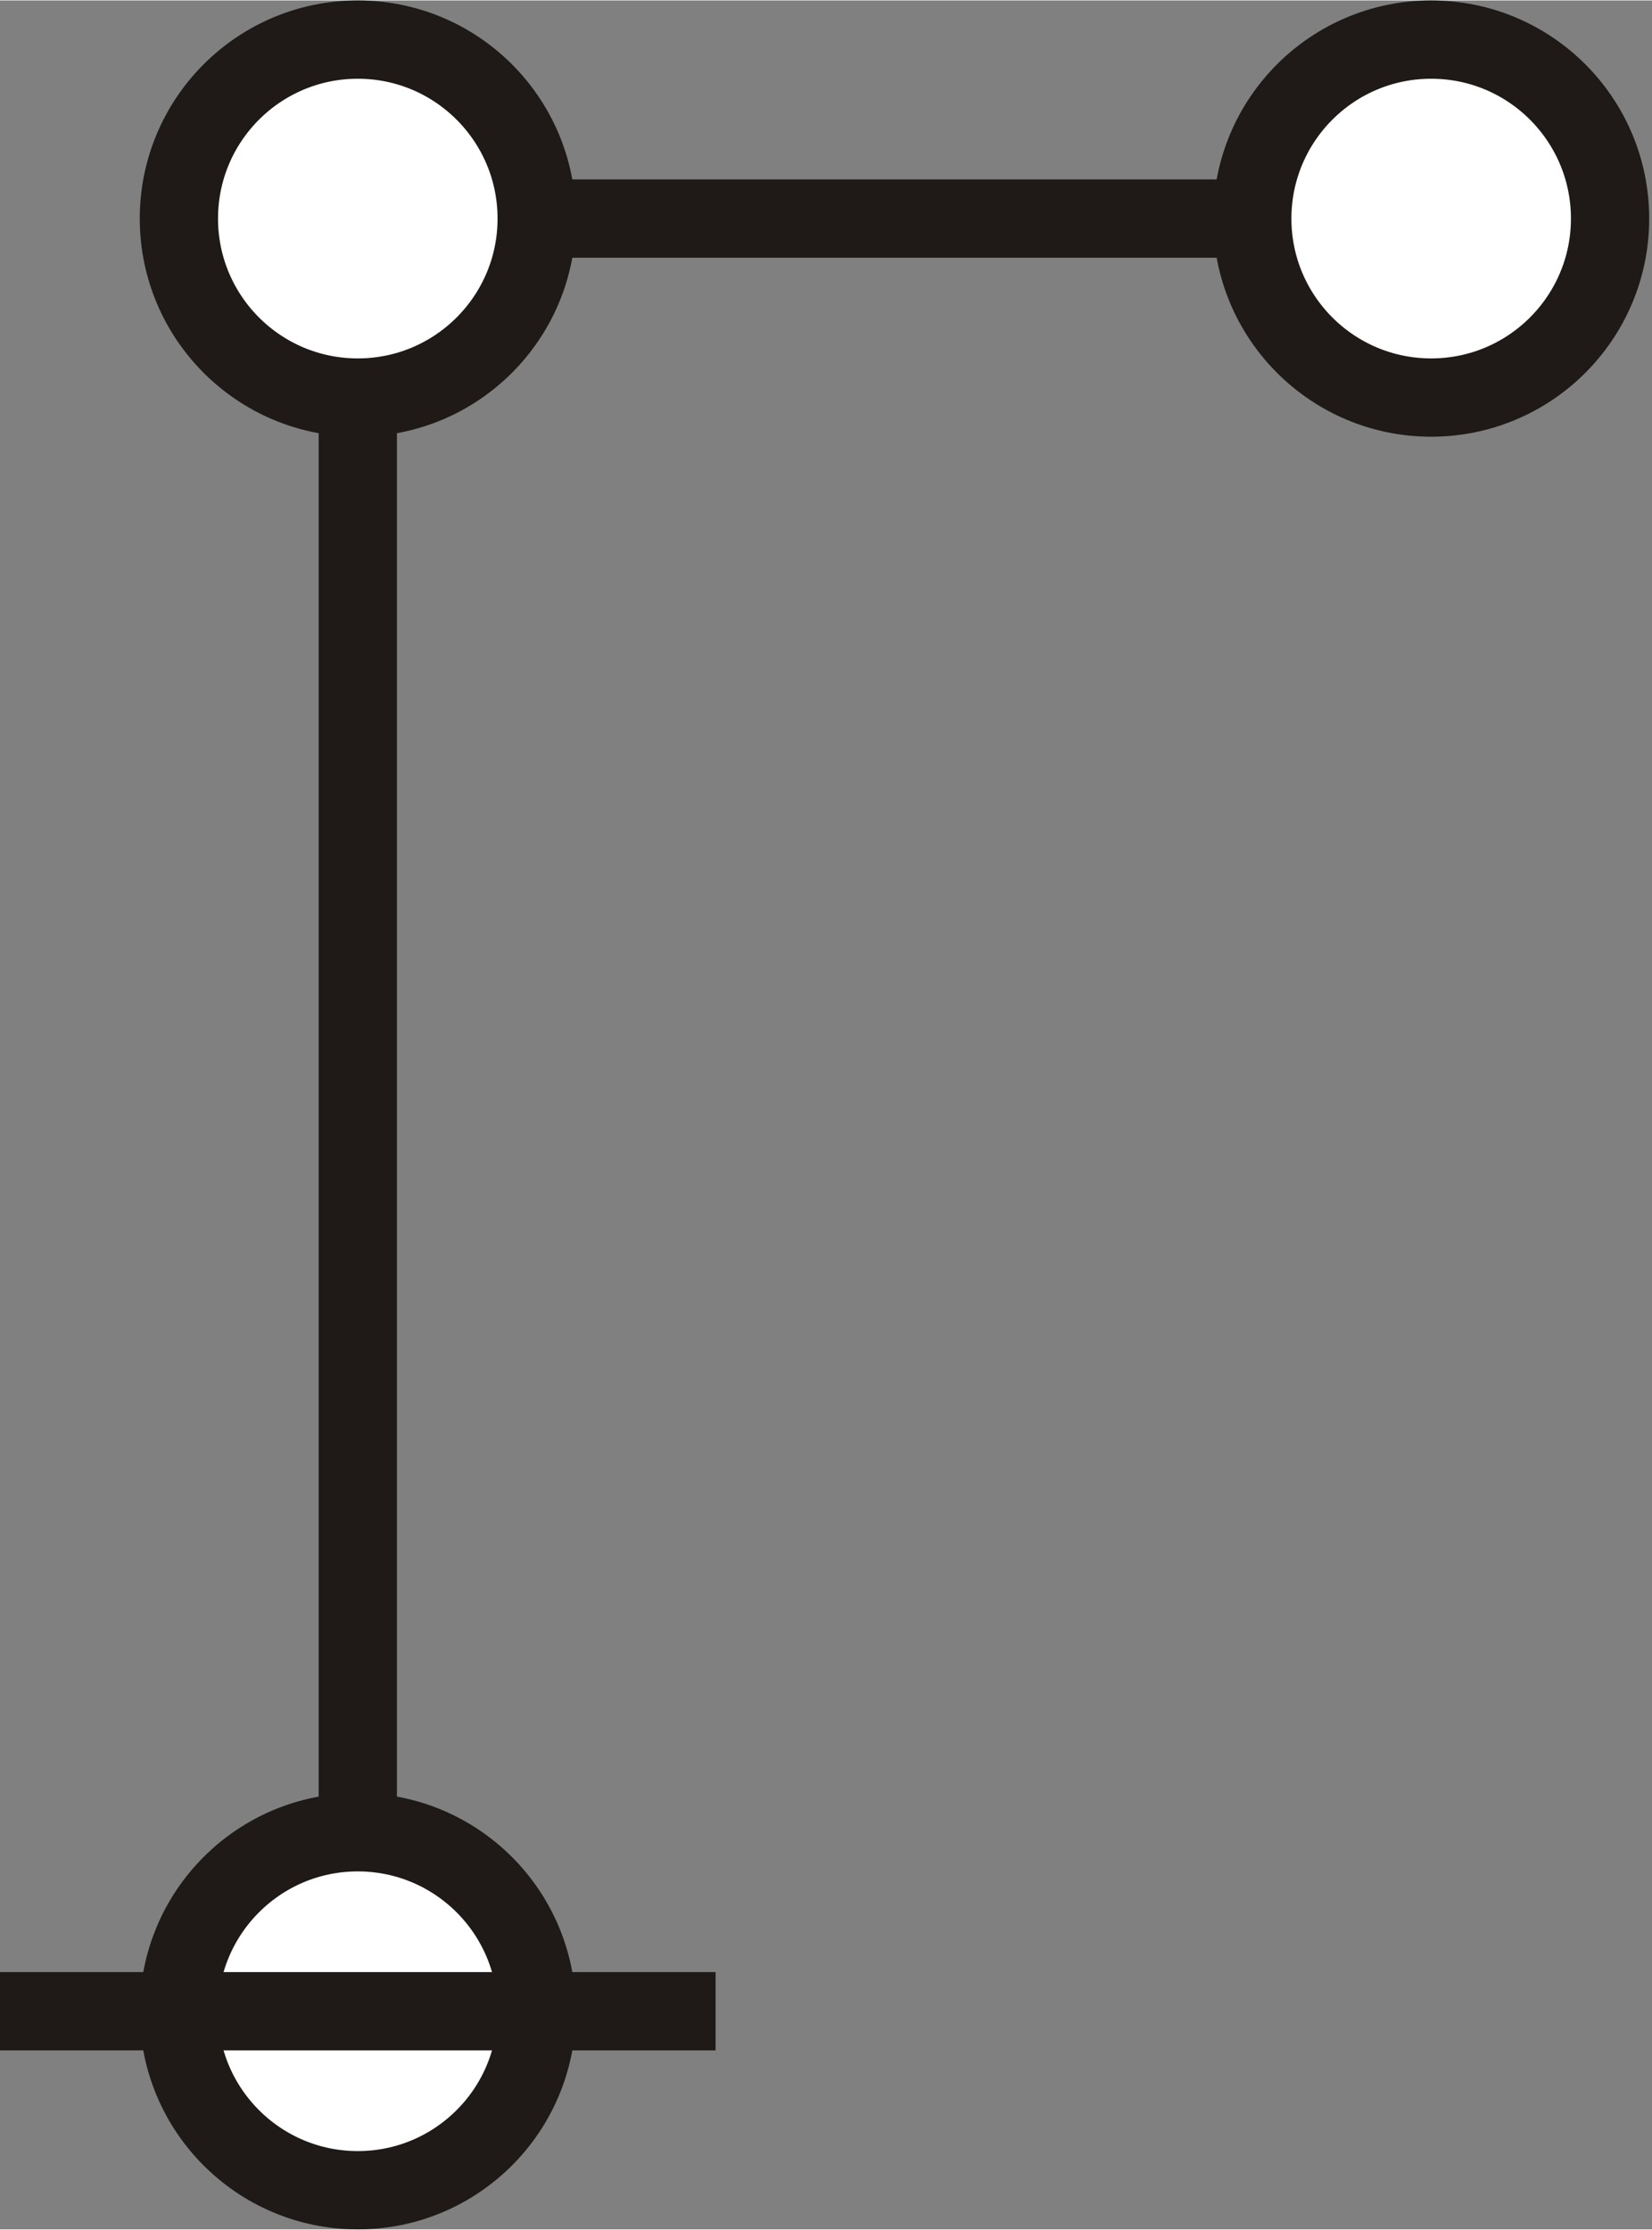
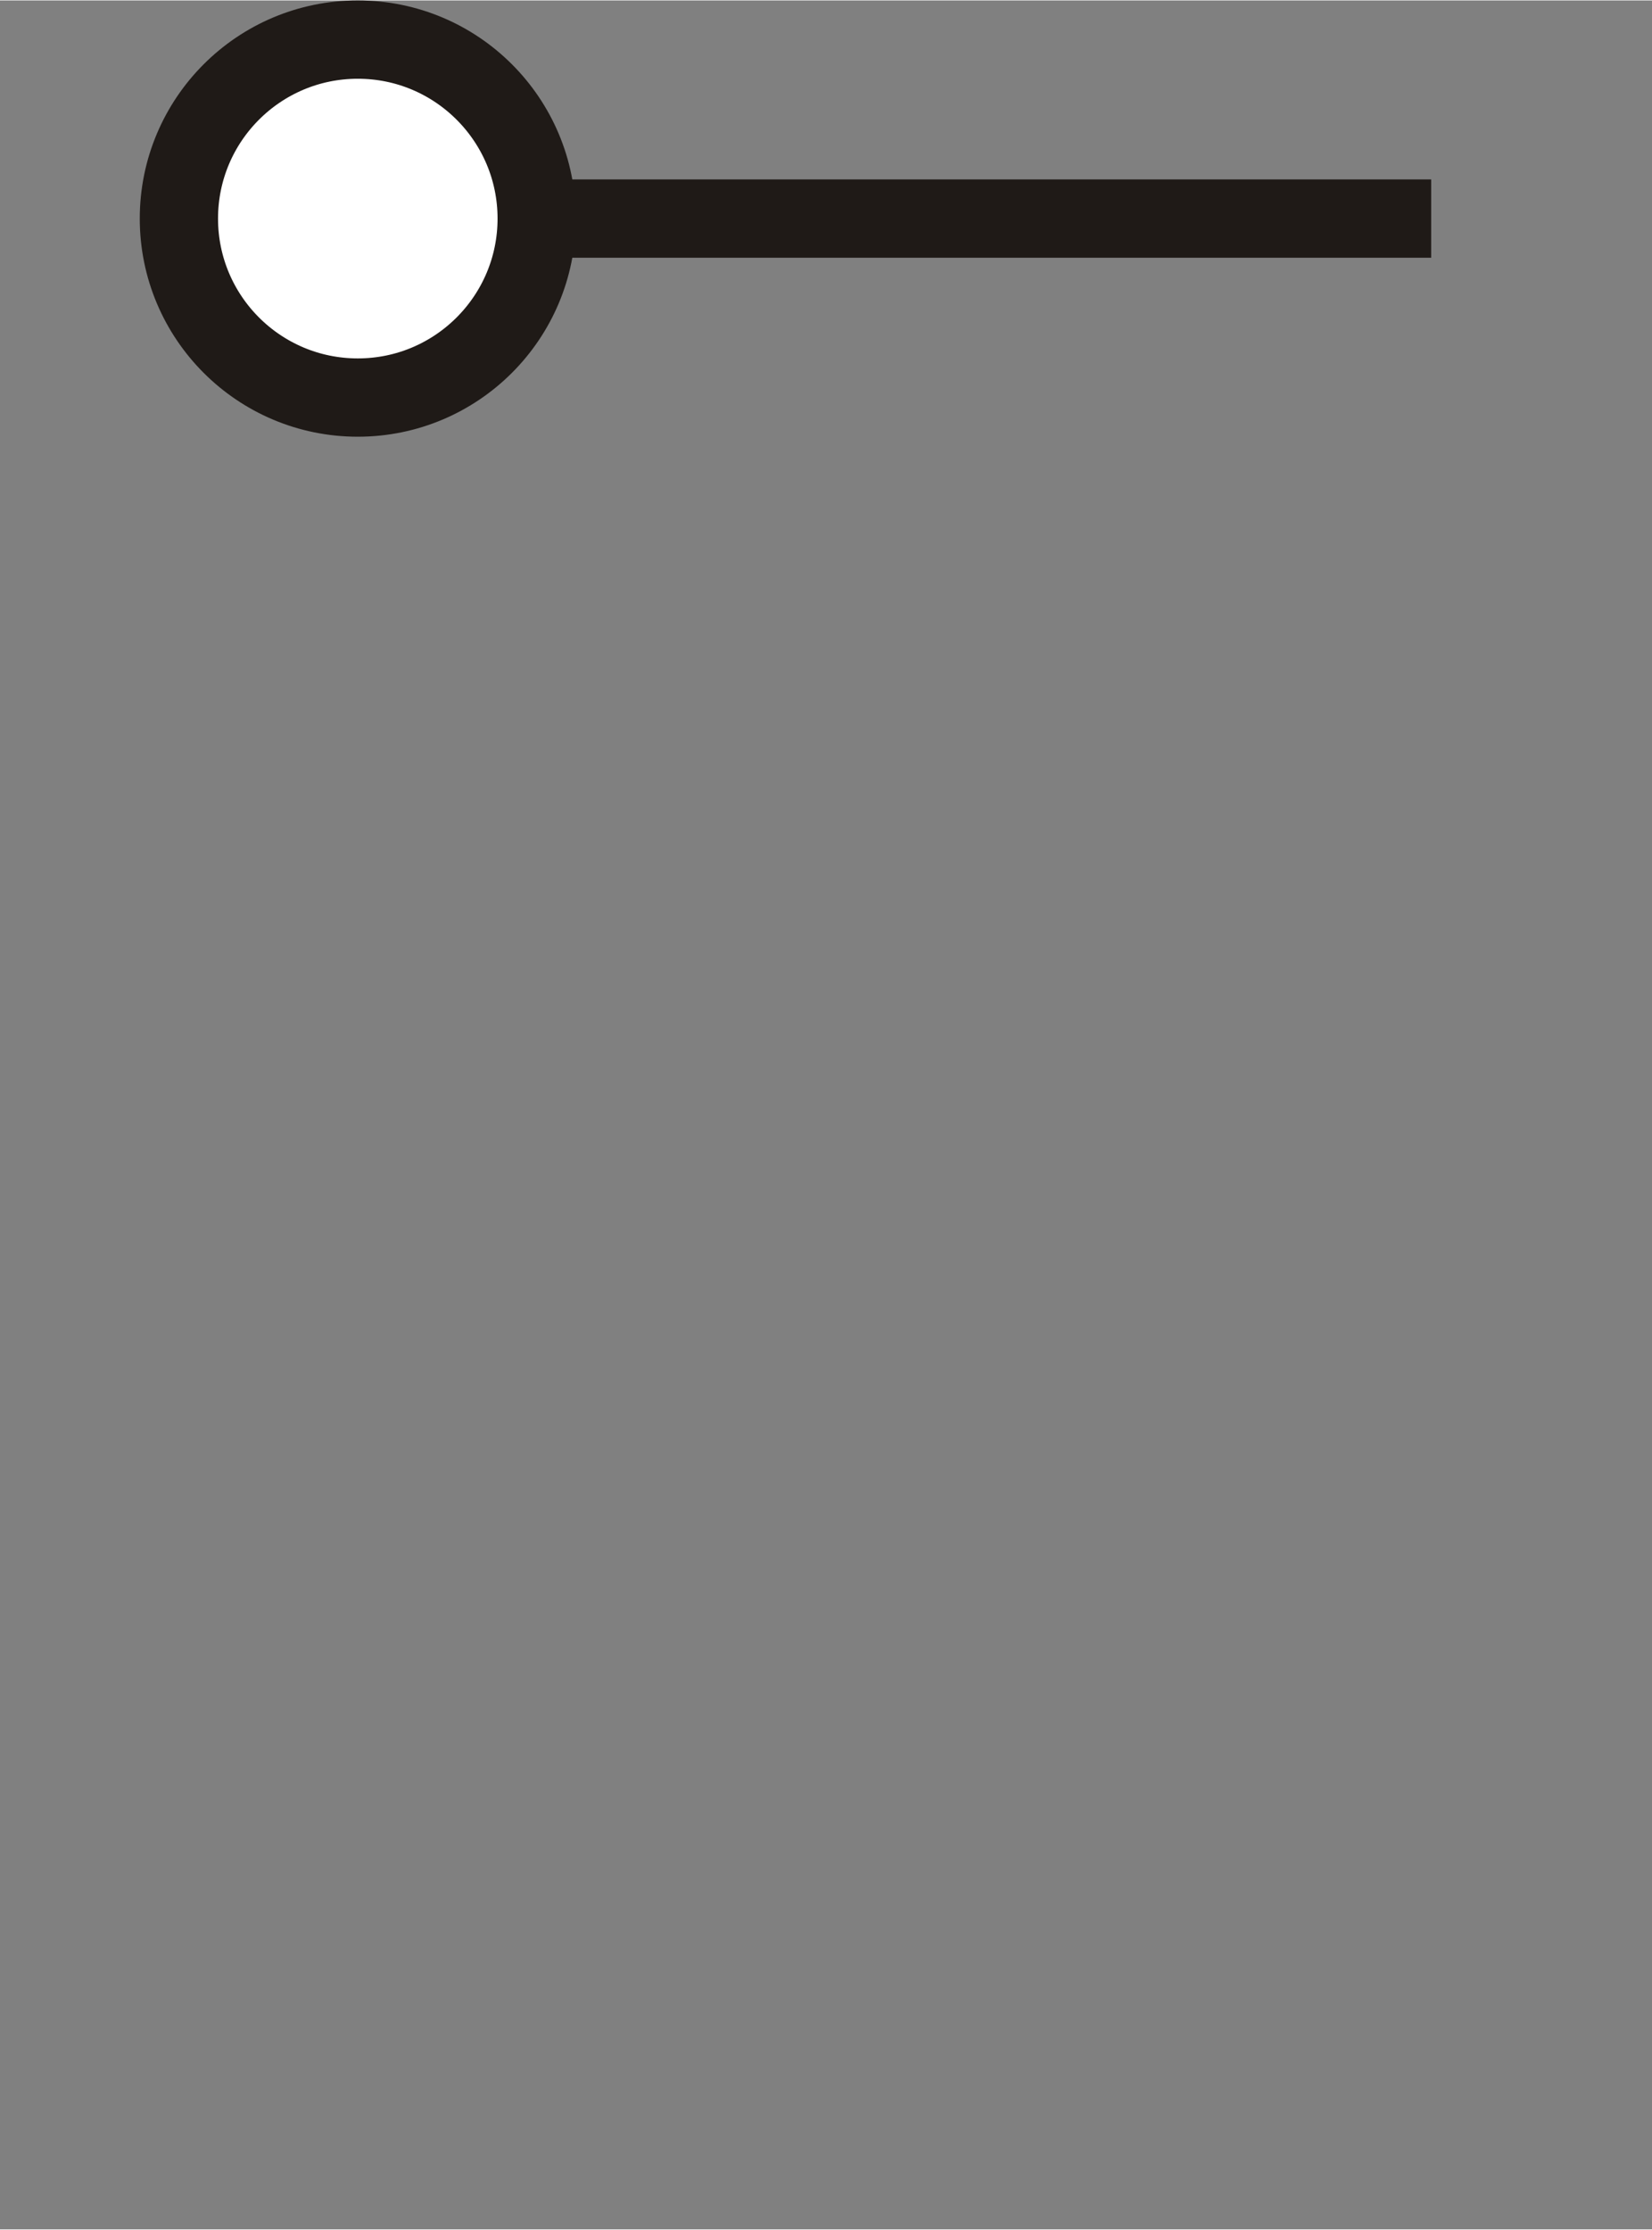
<svg xmlns="http://www.w3.org/2000/svg" xml:space="preserve" width="2.306in" height="3.111in" style="shape-rendering:geometricPrecision; text-rendering:geometricPrecision; image-rendering:optimizeQuality; fill-rule:evenodd; clip-rule:evenodd" viewBox="0 0 0.591 0.797">
  <rect x="0" y="0" width="0.591" height="0.797" fill="#808080" stroke="none" />
  <defs>
    <style type="text/css">
   
    .str0 {stroke:#1F1A17;stroke-width:0.028}
    .fil0 {fill:none}
    .fil1 {fill:white}
   
  </style>
  </defs>
  <g id="Layer_x0020_1">
-     <path class="fil0 str0" d="M0.128 0.719c0,-0.64 0,-0.64 0,-0.64" />
    <line class="fil0 str0" x1="0.128" y1="0.078" x2="0.512" y2="0.078" />
-     <circle class="fil1 str0" cx="0.128" cy="0.719" r="0.064" />
    <circle class="fil1 str0" cx="0.128" cy="0.078" r="0.064" />
-     <circle class="fil1 str0" cx="0.512" cy="0.078" r="0.064" />
-     <line class="fil0 str0" x1="-0" y1="0.719" x2="0.256" y2="0.719" />
  </g>
</svg>